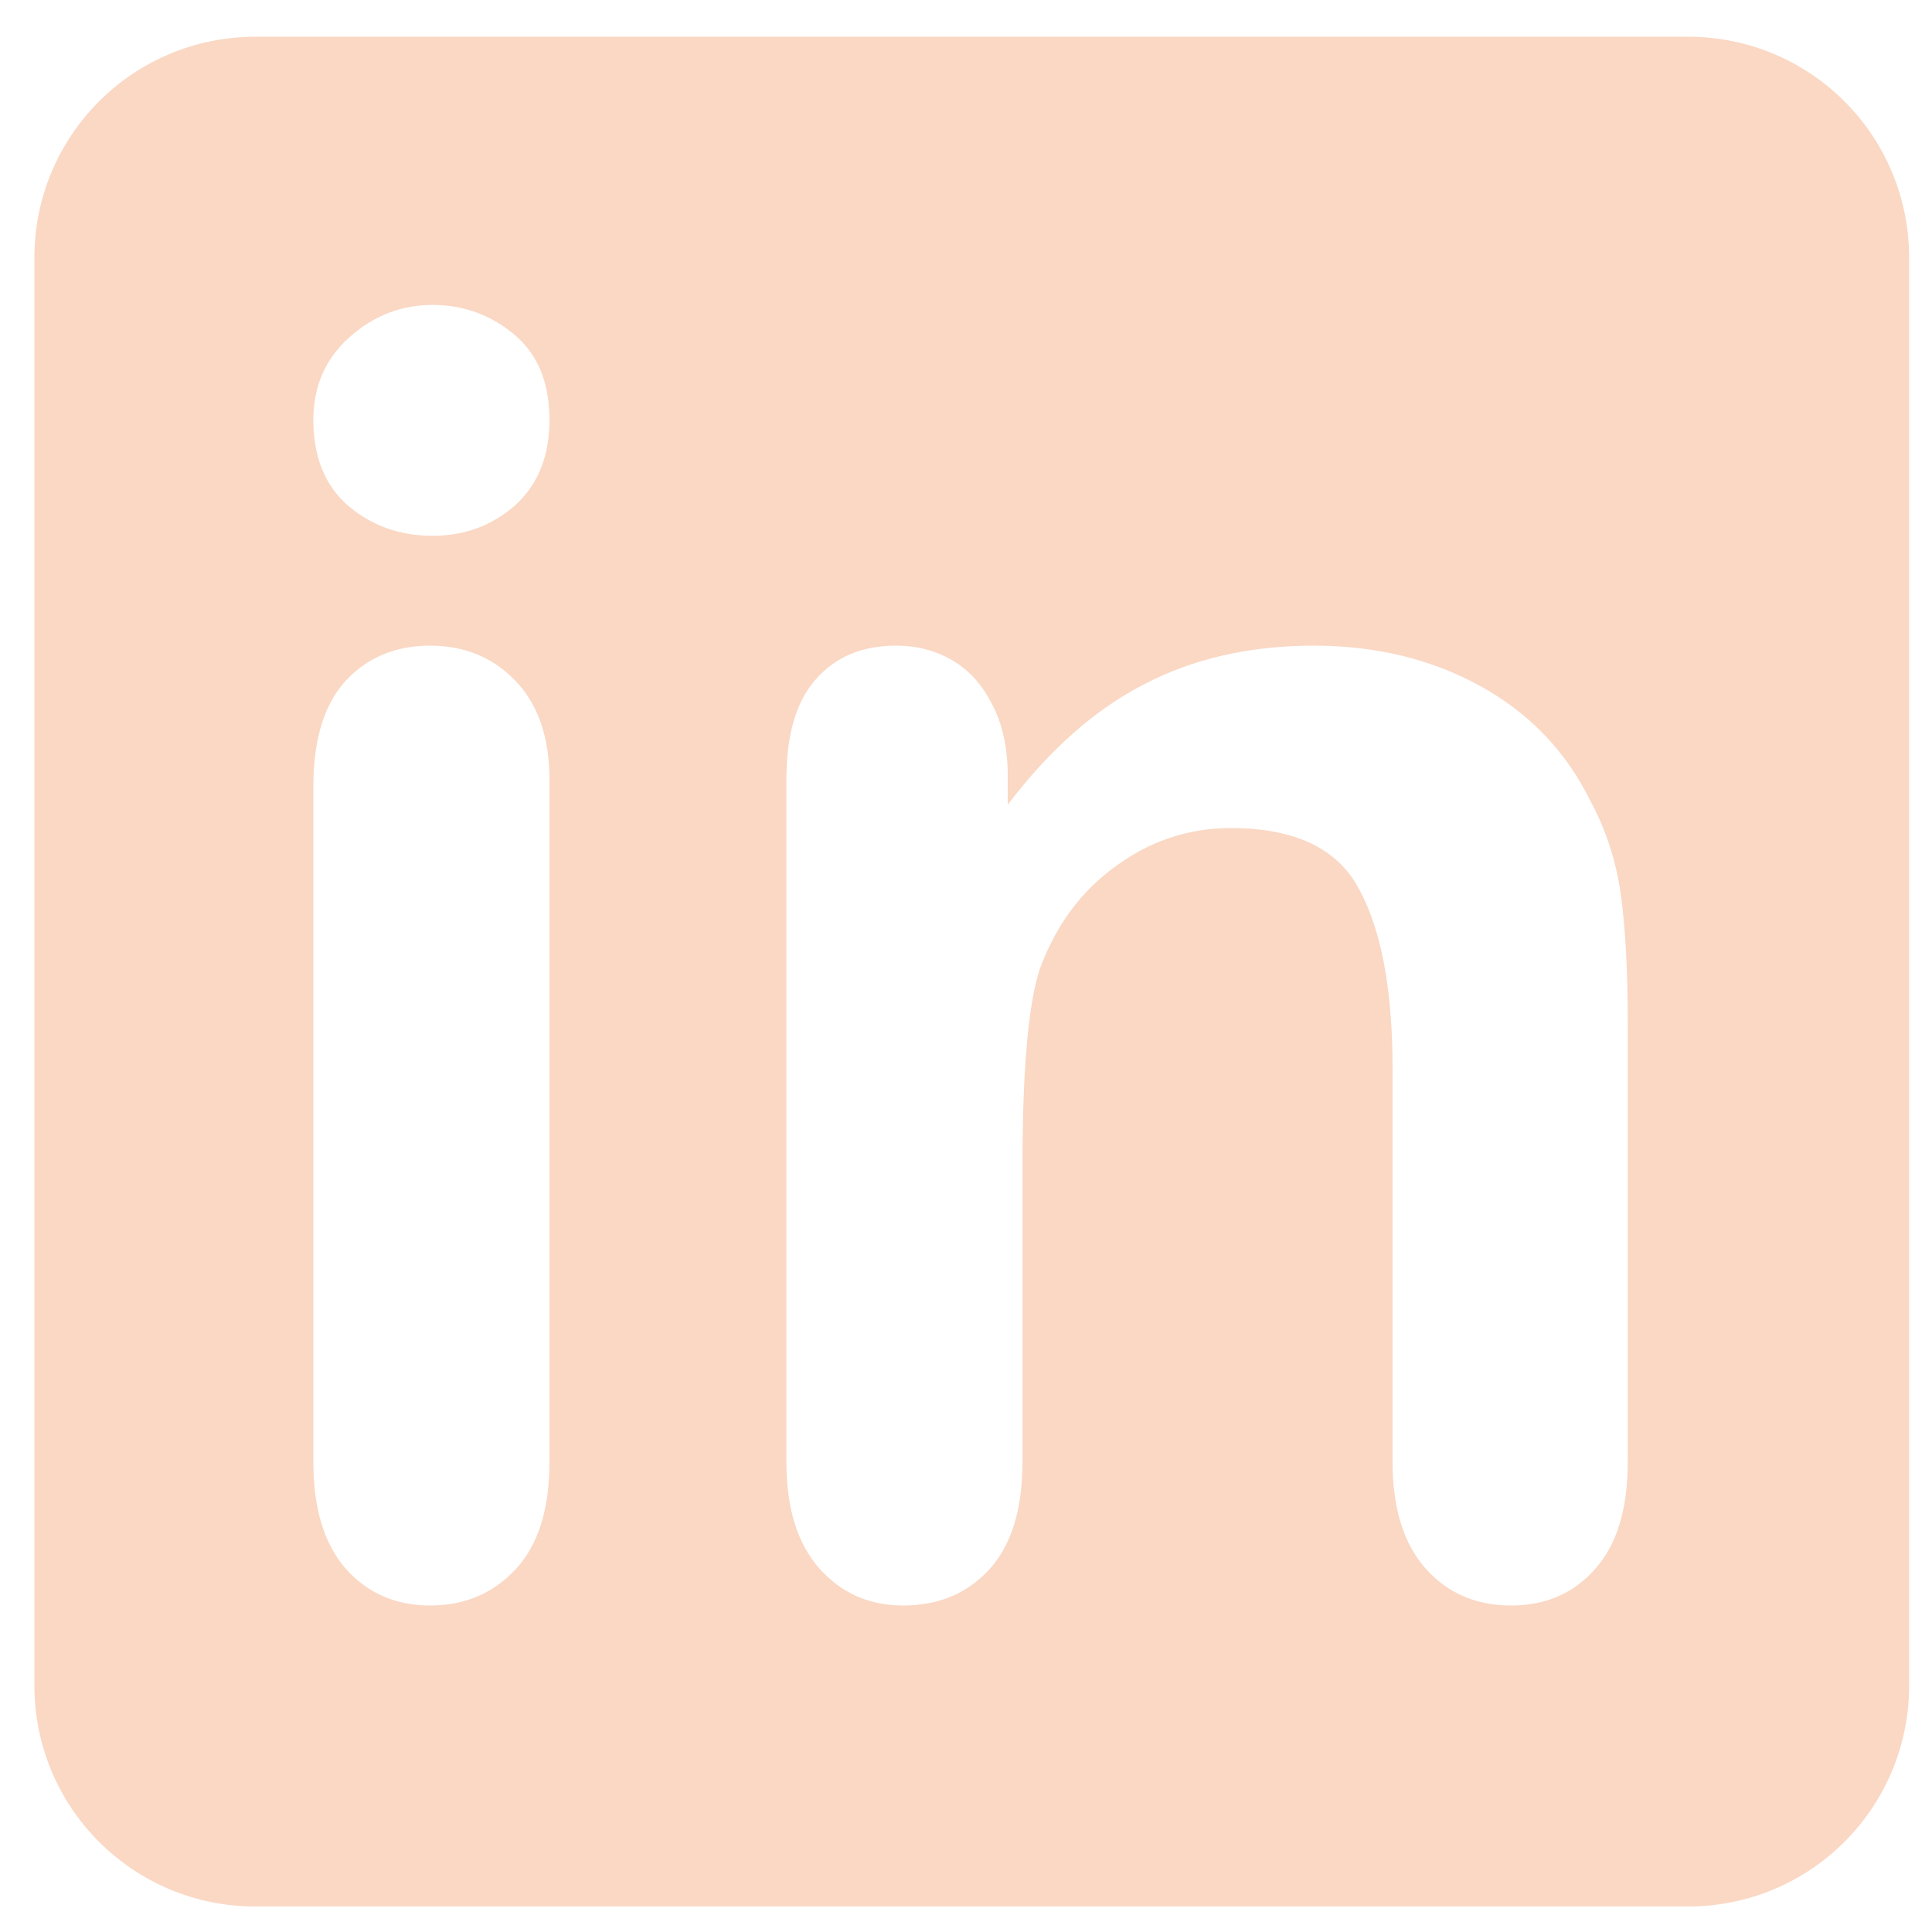
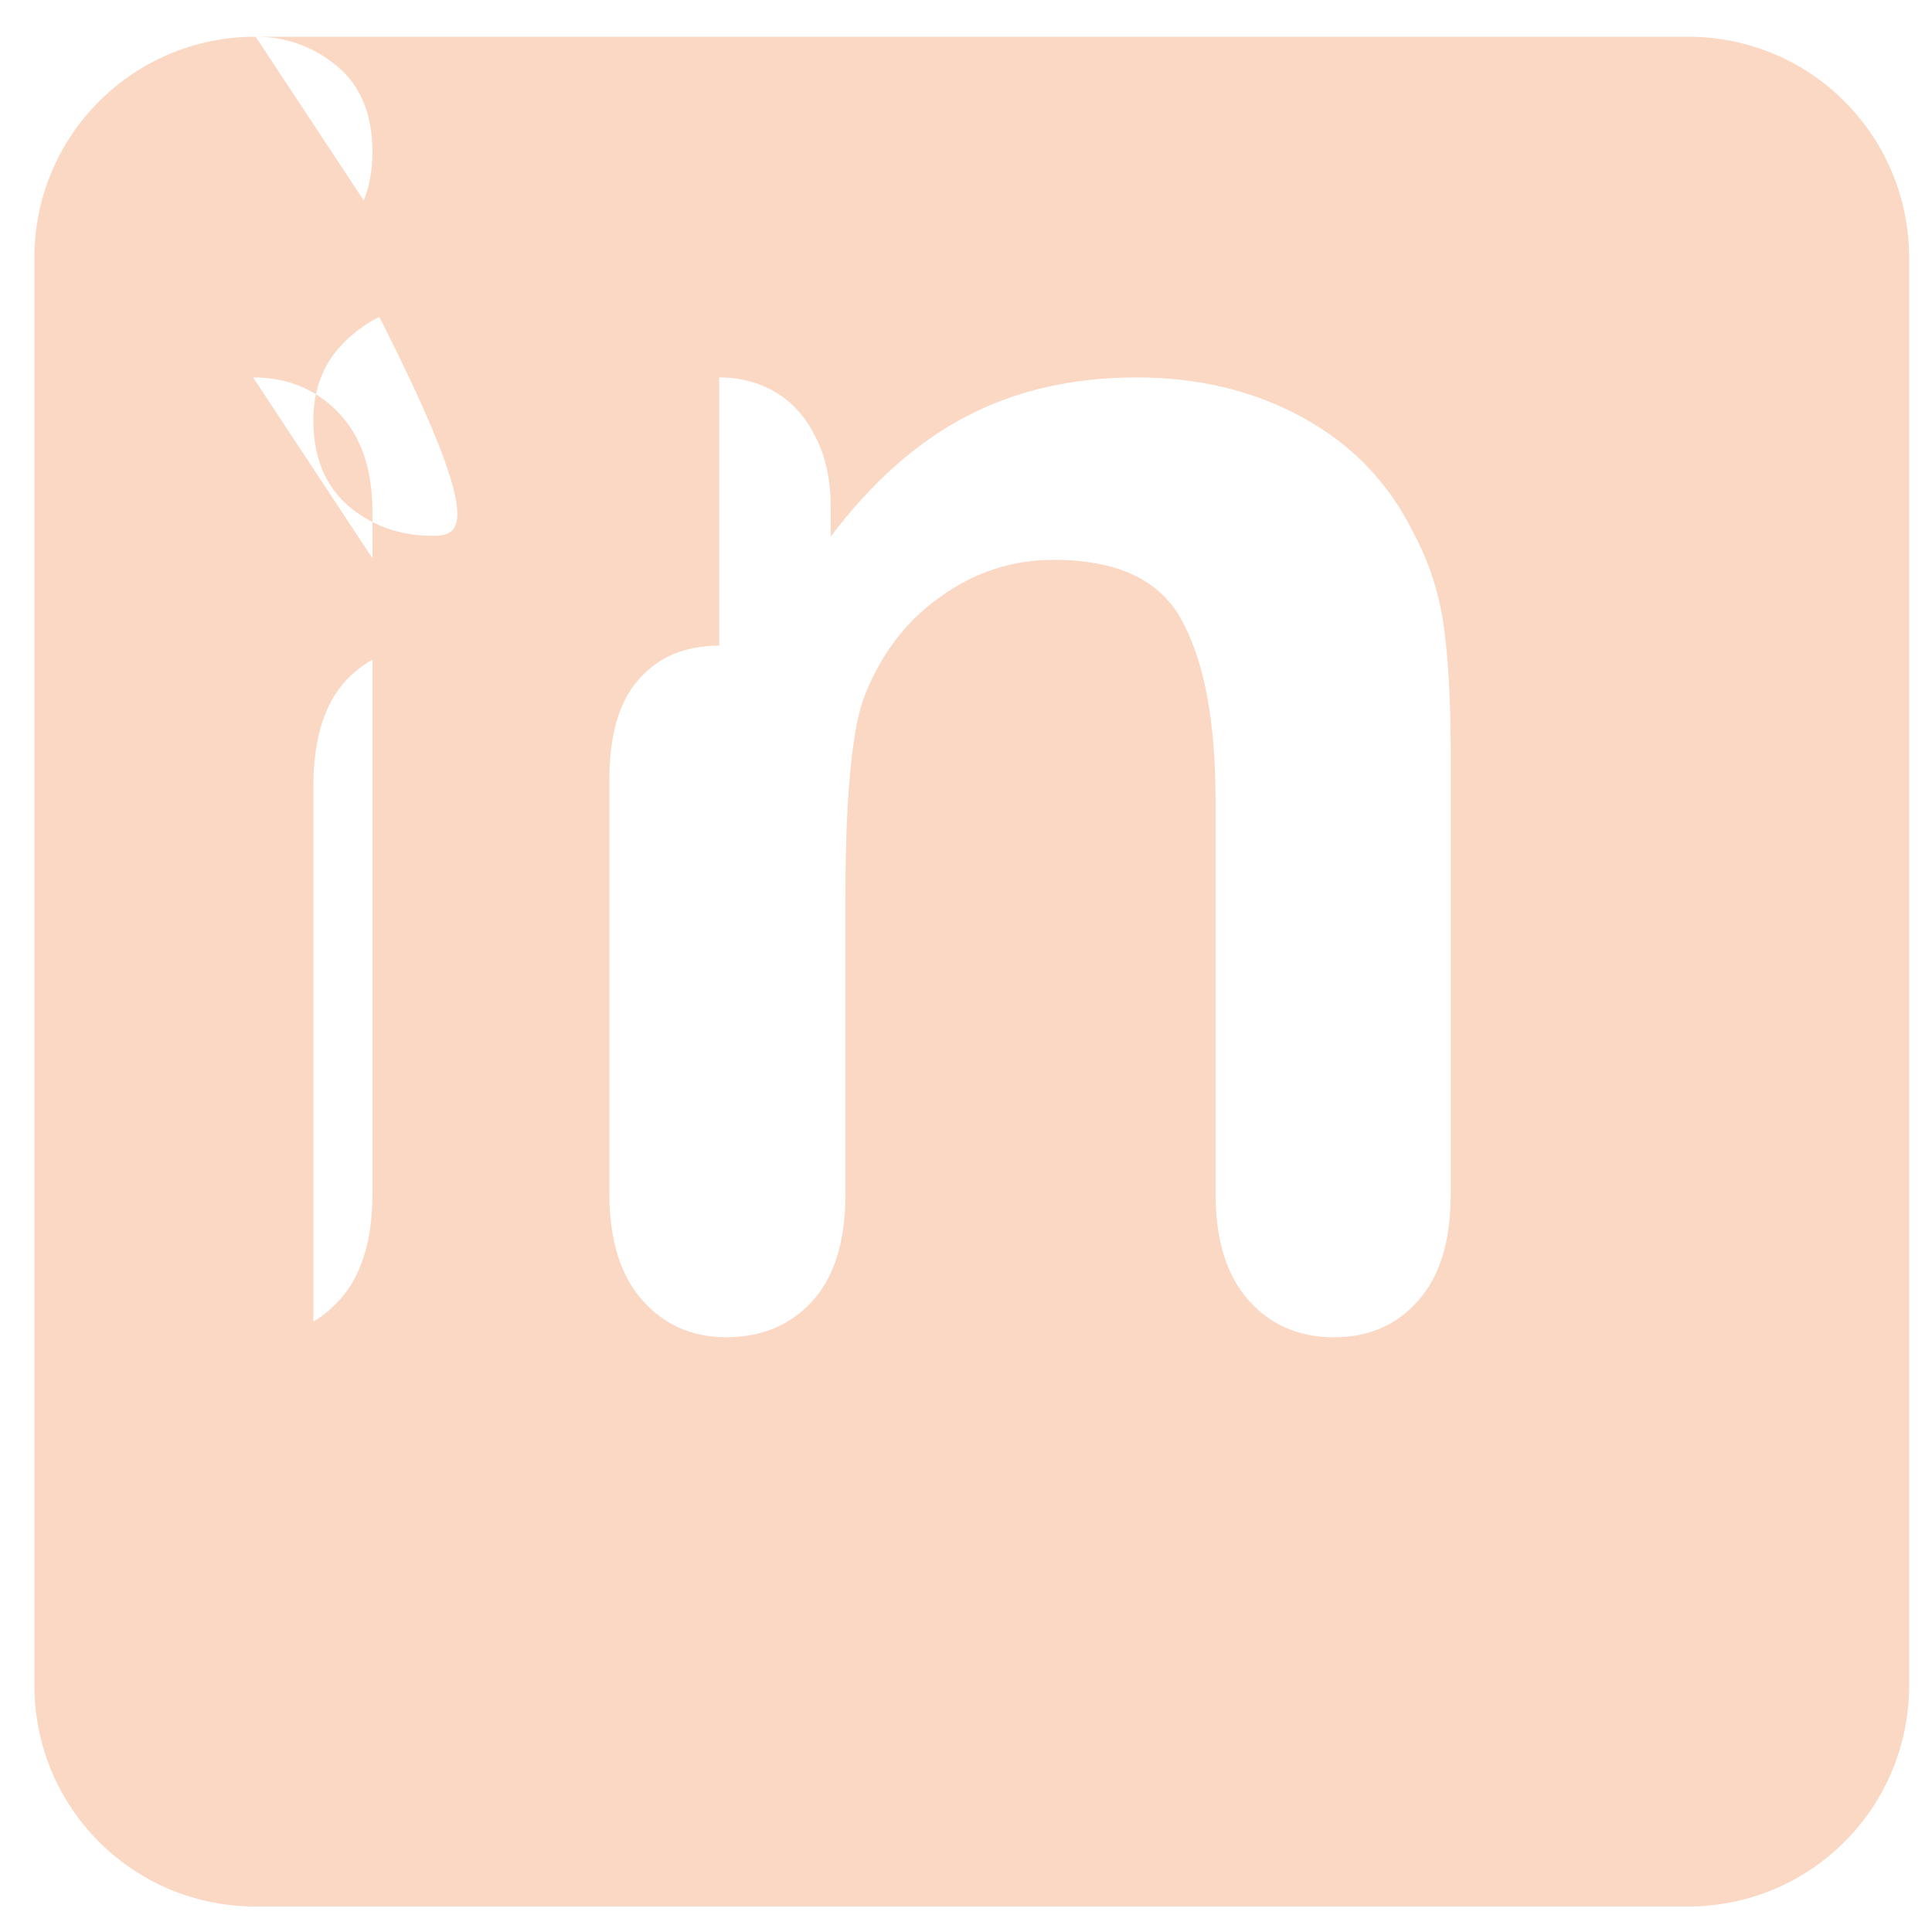
<svg xmlns="http://www.w3.org/2000/svg" xmlns:ns1="http://www.inkscape.org/namespaces/inkscape" xmlns:ns2="http://sodipodi.sourceforge.net/DTD/sodipodi-0.dtd" width="48" height="48" viewBox="0 0 48 48" version="1.1" id="svg1" ns1:version="1.3.2 (091e20e, 2023-11-25, custom)" ns2:docname="linkedinIcon.svg" ns1:export-filename="linkedin icon.png" ns1:export-xdpi="96" ns1:export-ydpi="96">
  <ns2:namedview id="namedview1" pagecolor="#ffffff" bordercolor="#999999" borderopacity="1" ns1:showpageshadow="2" ns1:pageopacity="0" ns1:pagecheckerboard="0" ns1:deskcolor="#d1d1d1" ns1:document-units="px" ns1:zoom="16.1875" ns1:cx="19.984556" ns1:cy="24.741313" ns1:window-width="1920" ns1:window-height="991" ns1:window-x="-9" ns1:window-y="-9" ns1:window-maximized="1" ns1:current-layer="layer1" />
  <defs id="defs1">
    <ns1:path-effect effect="fillet_chamfer" id="path-effect2" is_visible="true" lpeversion="1" nodesatellites_param="F,0,0,1,0,0,0,1 @ F,0,0,1,0,0,0,1 @ F,0,0,1,0,0,0,1 @ F,0,0,1,0,0,0,1 @ F,0,0,1,0,0,0,1 @ F,0,0,1,0,0,0,1 @ F,0,0,1,0,0,0,1 @ F,0,0,1,0,0,0,1" radius="0" unit="px" method="auto" mode="F" chamfer_steps="1" flexible="false" use_knot_distance="true" apply_no_radius="true" apply_with_radius="true" only_selected="false" hide_knots="false" />
  </defs>
  <g ns1:label="Layer 1" ns1:groupmode="layer" id="layer1">
-     <path d="m 6.352,0.912 c -3.046,0 -5.498,2.452 -5.498,5.498 V 41.869 c 0,3.046 2.452,5.498 5.498,5.498 H 41.934 c 3.046,0 5.498,-2.452 5.498,-5.498 V 6.41 c 0,-3.046 -2.452,-5.498 -5.498,-5.498 z M 10.75,7.576 c 0.759,0 1.432,0.243 2.02,0.73 0.587,0.487 0.881,1.196 0.881,2.127 0,0.902 -0.286,1.611 -0.859,2.127 C 12.218,13.062 11.538,13.312 10.75,13.312 9.934,13.312 9.232,13.062 8.645,12.561 8.072,12.059 7.785,11.35 7.785,10.434 c 0,-0.831 0.294,-1.511 0.881,-2.041 C 9.268,7.848 9.962,7.576 10.75,7.576 Z m -0.064,8.465 c 0.859,0 1.568,0.294 2.127,0.881 0.559,0.587 0.838,1.404 0.838,2.449 v 16.951 c 0,1.174 -0.279,2.062 -0.838,2.664 -0.559,0.602 -1.268,0.902 -2.127,0.902 -0.859,0 -1.561,-0.308 -2.105,-0.924 C 8.05,38.349 7.785,37.468 7.785,36.322 V 19.543 c 0,-1.16 0.265,-2.034 0.795,-2.621 0.544,-0.587 1.246,-0.881 2.105,-0.881 z m 11.58,0 c 0.516,0 0.981,0.122 1.396,0.365 0.415,0.243 0.745,0.609 0.988,1.096 0.258,0.487 0.387,1.081 0.387,1.783 v 0.709 c 1.031,-1.361 2.156,-2.356 3.373,-2.986 1.232,-0.645 2.643,-0.967 4.232,-0.967 1.547,0 2.929,0.337 4.146,1.01 1.217,0.673 2.127,1.626 2.729,2.857 0.387,0.716 0.637,1.49 0.752,2.32 0.115,0.831 0.172,1.891 0.172,3.18 v 10.914 c 0,1.174 -0.272,2.062 -0.816,2.664 -0.53,0.602 -1.225,0.902 -2.084,0.902 -0.874,0 -1.583,-0.308 -2.127,-0.924 -0.544,-0.616 -0.816,-1.497 -0.816,-2.643 v -9.775 c 0,-1.934 -0.272,-3.409 -0.816,-4.426 -0.53,-1.031 -1.597,-1.547 -3.201,-1.547 -1.046,0 -1.998,0.315 -2.857,0.945 -0.859,0.616 -1.49,1.468 -1.891,2.557 -0.286,0.874 -0.43,2.507 -0.43,4.898 v 7.348 c 0,1.189 -0.279,2.084 -0.838,2.686 -0.544,0.587 -1.253,0.881 -2.127,0.881 -0.845,0 -1.54,-0.308 -2.084,-0.924 -0.544,-0.616 -0.816,-1.497 -0.816,-2.643 V 19.371 c 0,-1.117 0.243,-1.948 0.73,-2.492 0.487,-0.559 1.153,-0.838 1.998,-0.838 z" style="display:inline;fill:#fad8c4;fill-opacity:1" id="path1" />
+     <path d="m 6.352,0.912 c -3.046,0 -5.498,2.452 -5.498,5.498 V 41.869 c 0,3.046 2.452,5.498 5.498,5.498 H 41.934 c 3.046,0 5.498,-2.452 5.498,-5.498 V 6.41 c 0,-3.046 -2.452,-5.498 -5.498,-5.498 z c 0.759,0 1.432,0.243 2.02,0.73 0.587,0.487 0.881,1.196 0.881,2.127 0,0.902 -0.286,1.611 -0.859,2.127 C 12.218,13.062 11.538,13.312 10.75,13.312 9.934,13.312 9.232,13.062 8.645,12.561 8.072,12.059 7.785,11.35 7.785,10.434 c 0,-0.831 0.294,-1.511 0.881,-2.041 C 9.268,7.848 9.962,7.576 10.75,7.576 Z m -0.064,8.465 c 0.859,0 1.568,0.294 2.127,0.881 0.559,0.587 0.838,1.404 0.838,2.449 v 16.951 c 0,1.174 -0.279,2.062 -0.838,2.664 -0.559,0.602 -1.268,0.902 -2.127,0.902 -0.859,0 -1.561,-0.308 -2.105,-0.924 C 8.05,38.349 7.785,37.468 7.785,36.322 V 19.543 c 0,-1.16 0.265,-2.034 0.795,-2.621 0.544,-0.587 1.246,-0.881 2.105,-0.881 z m 11.58,0 c 0.516,0 0.981,0.122 1.396,0.365 0.415,0.243 0.745,0.609 0.988,1.096 0.258,0.487 0.387,1.081 0.387,1.783 v 0.709 c 1.031,-1.361 2.156,-2.356 3.373,-2.986 1.232,-0.645 2.643,-0.967 4.232,-0.967 1.547,0 2.929,0.337 4.146,1.01 1.217,0.673 2.127,1.626 2.729,2.857 0.387,0.716 0.637,1.49 0.752,2.32 0.115,0.831 0.172,1.891 0.172,3.18 v 10.914 c 0,1.174 -0.272,2.062 -0.816,2.664 -0.53,0.602 -1.225,0.902 -2.084,0.902 -0.874,0 -1.583,-0.308 -2.127,-0.924 -0.544,-0.616 -0.816,-1.497 -0.816,-2.643 v -9.775 c 0,-1.934 -0.272,-3.409 -0.816,-4.426 -0.53,-1.031 -1.597,-1.547 -3.201,-1.547 -1.046,0 -1.998,0.315 -2.857,0.945 -0.859,0.616 -1.49,1.468 -1.891,2.557 -0.286,0.874 -0.43,2.507 -0.43,4.898 v 7.348 c 0,1.189 -0.279,2.084 -0.838,2.686 -0.544,0.587 -1.253,0.881 -2.127,0.881 -0.845,0 -1.54,-0.308 -2.084,-0.924 -0.544,-0.616 -0.816,-1.497 -0.816,-2.643 V 19.371 c 0,-1.117 0.243,-1.948 0.73,-2.492 0.487,-0.559 1.153,-0.838 1.998,-0.838 z" style="display:inline;fill:#fad8c4;fill-opacity:1" id="path1" />
  </g>
</svg>